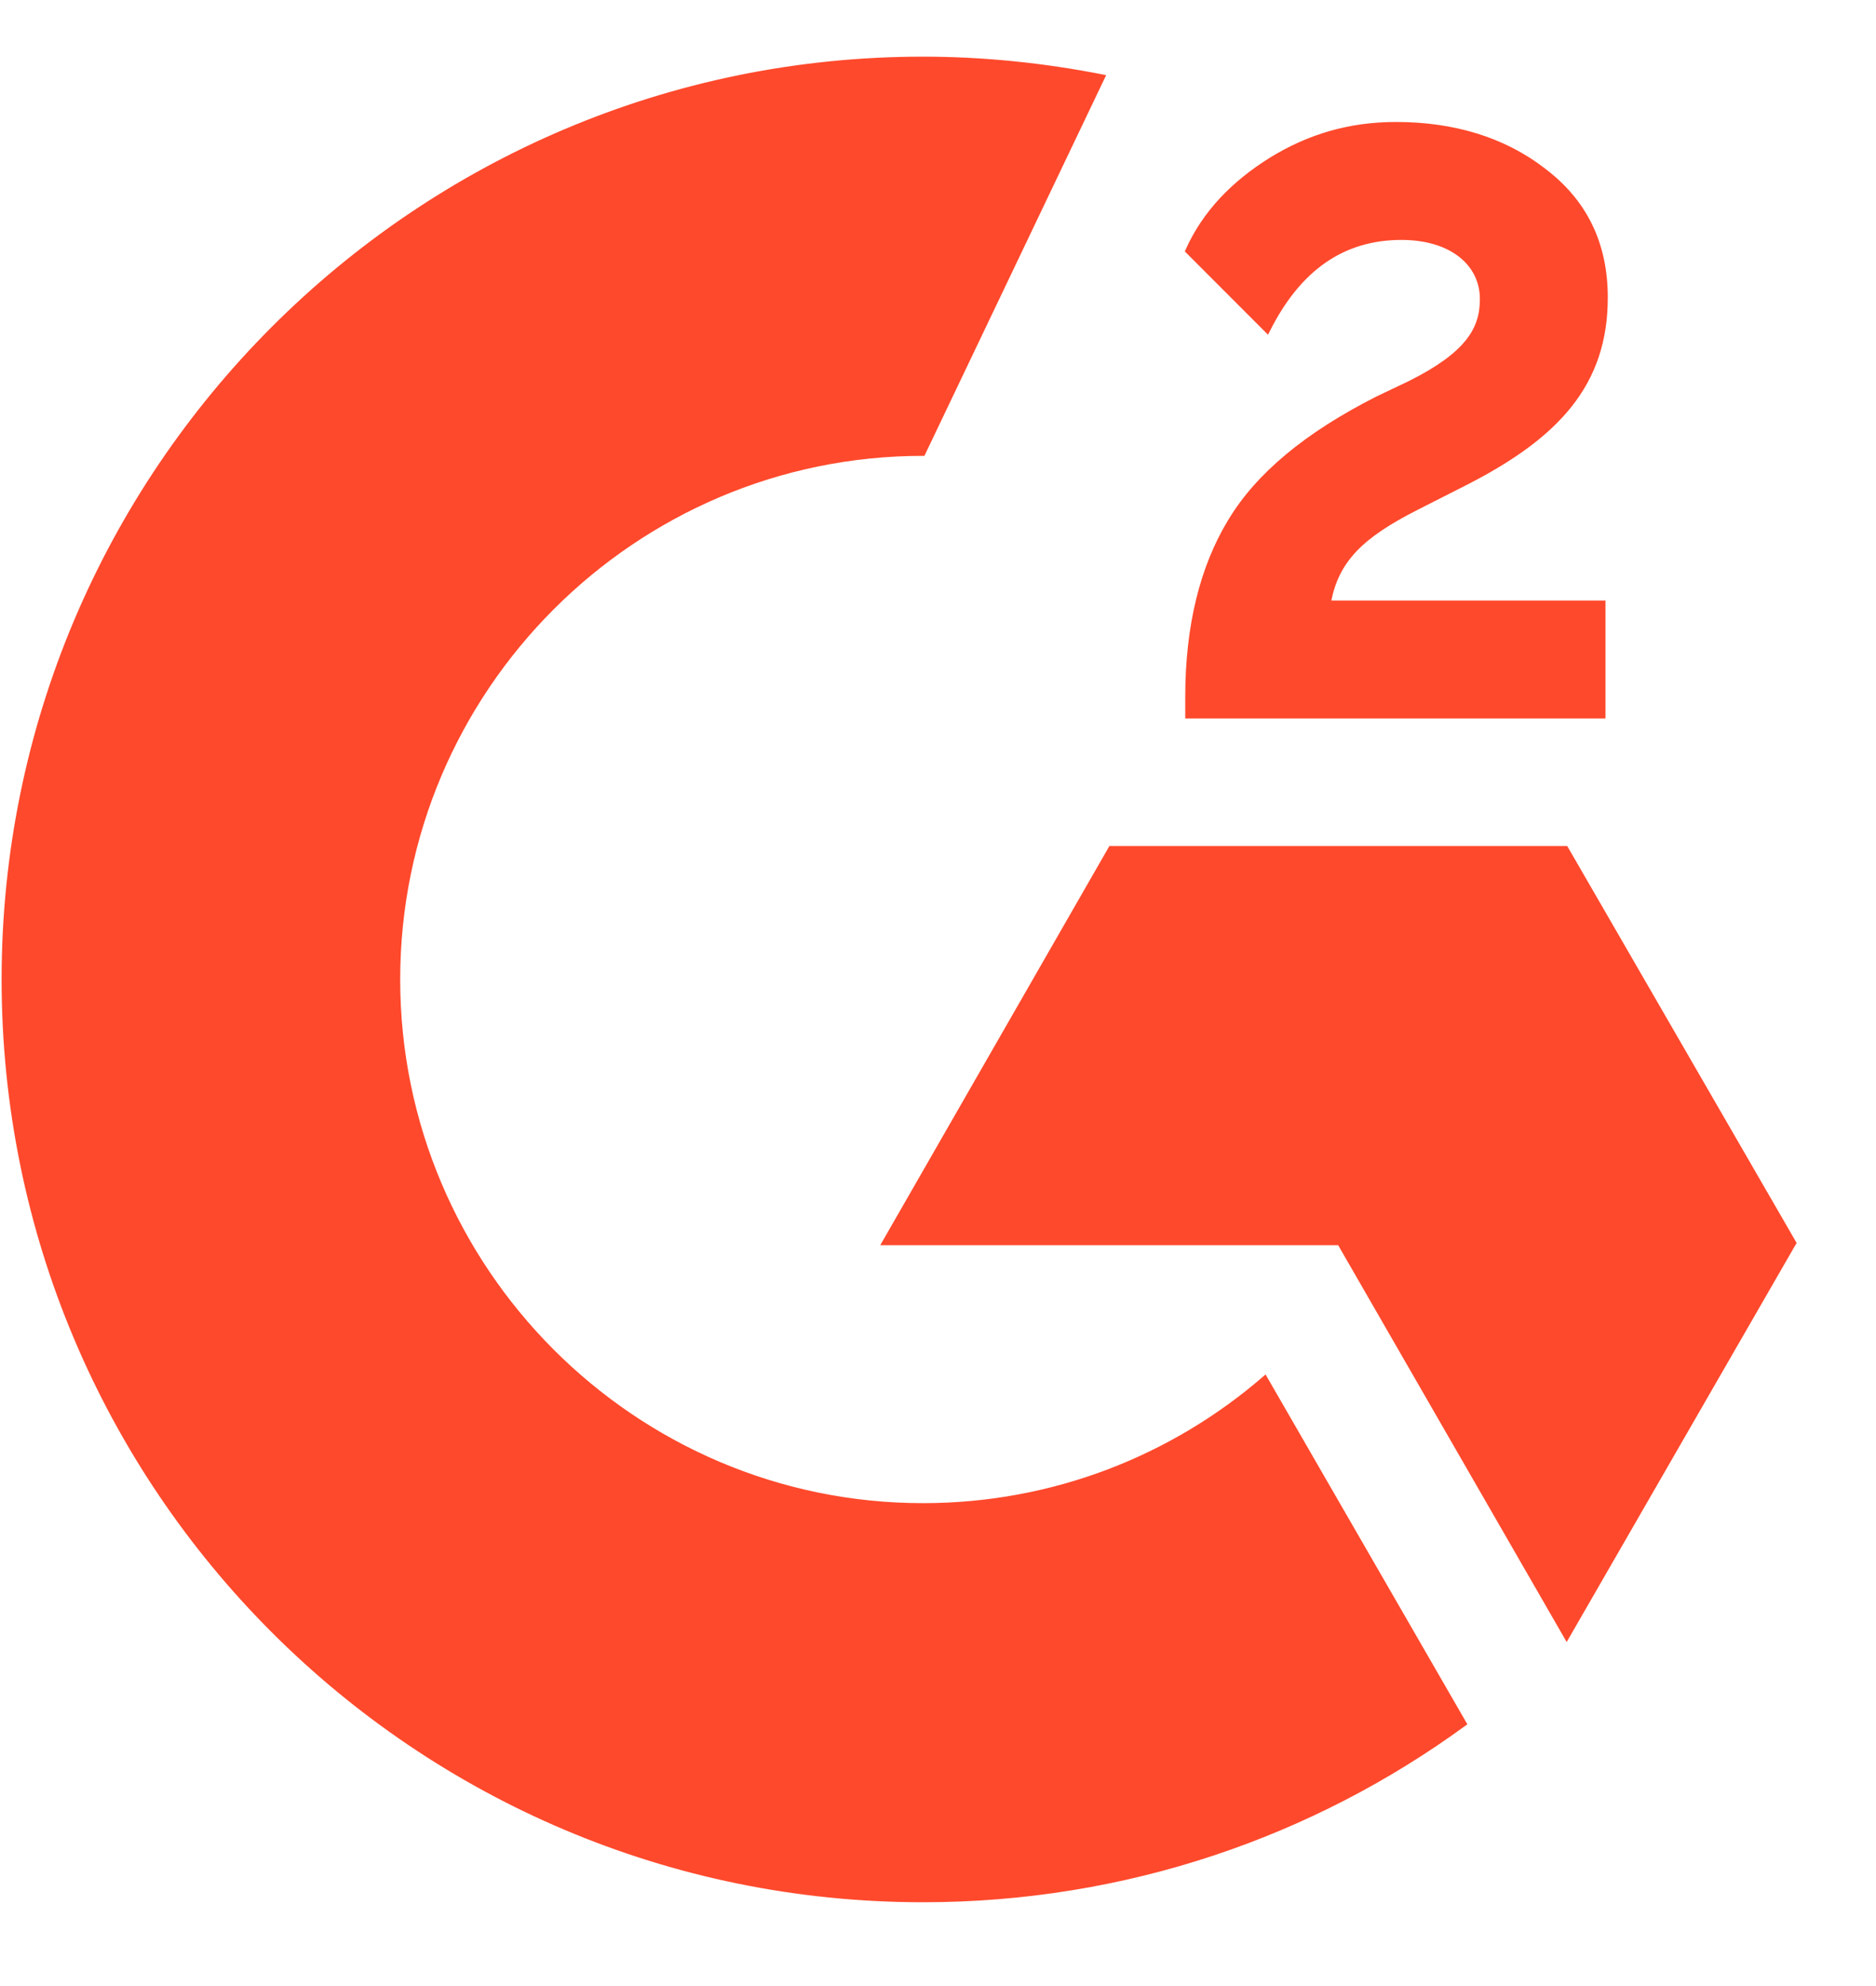
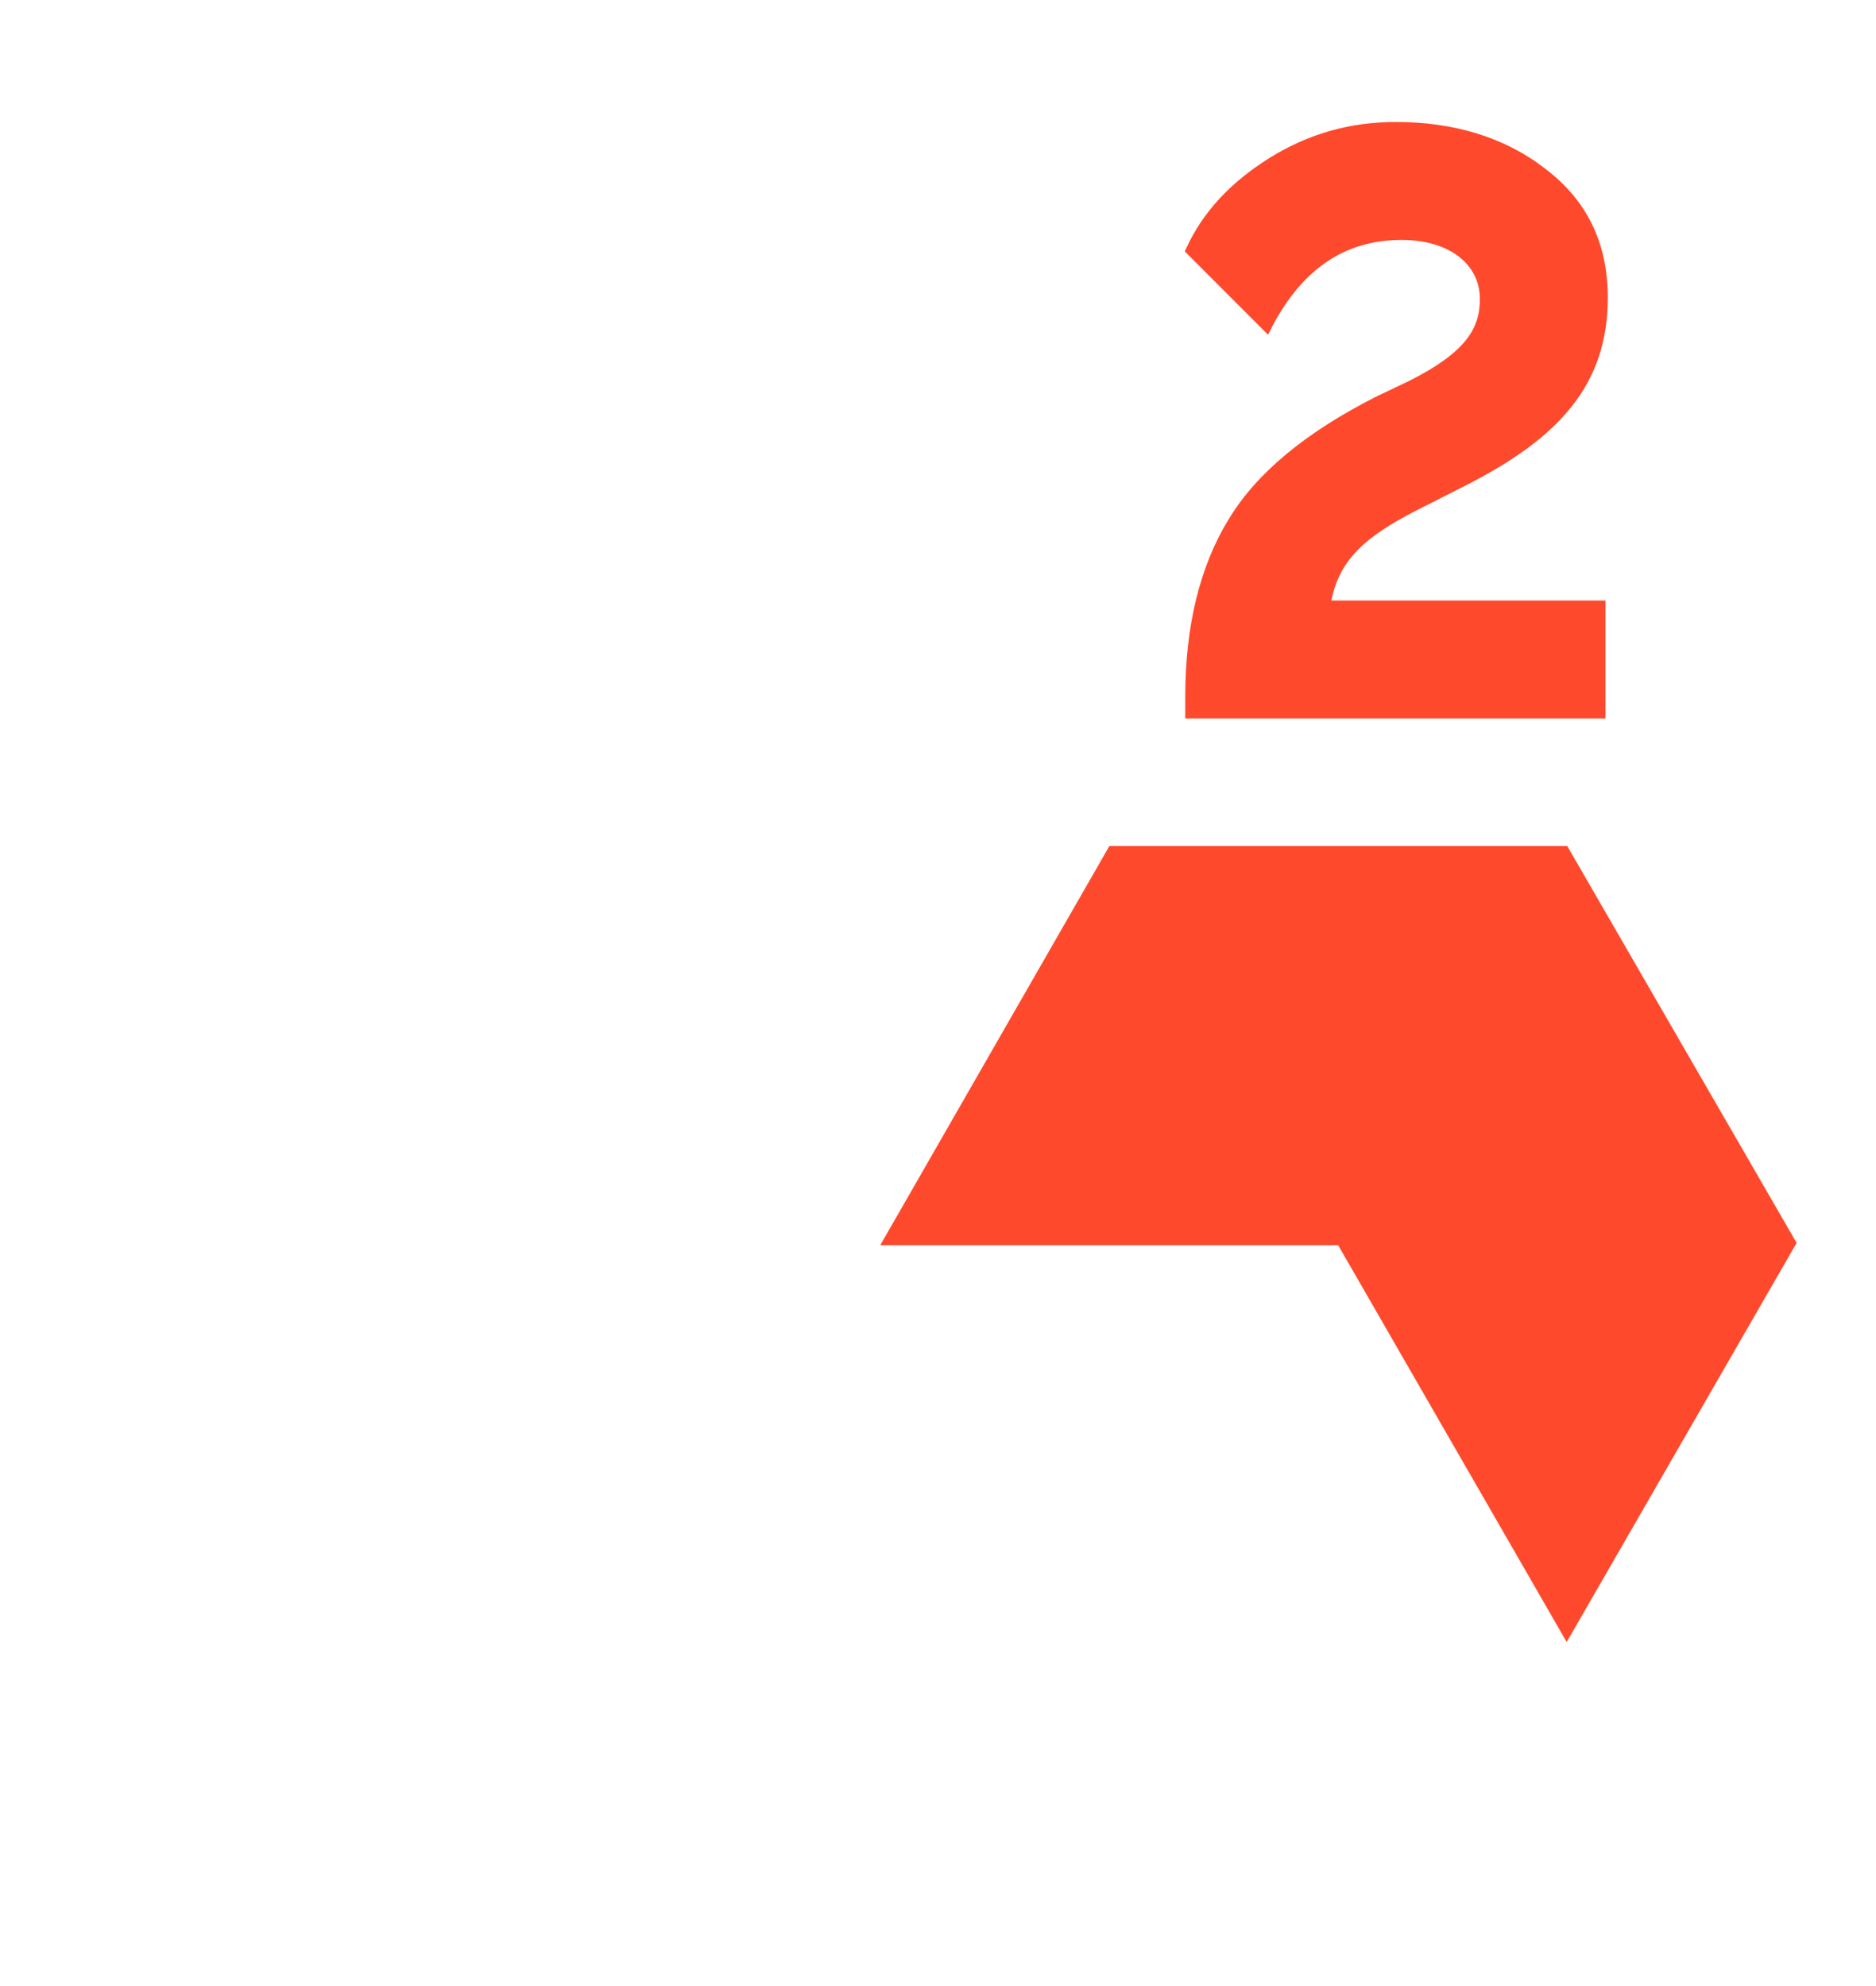
<svg xmlns="http://www.w3.org/2000/svg" width="17" height="18" viewBox="0 0 17 18" fill="none">
  <g clip-path="url(#clip0_415_16145)">
    <path d="M14.528 5.463H12.04C12.11 5.069 12.349 4.851 12.834 4.604L13.291 4.372C14.113 3.95 14.549 3.478 14.549 2.697C14.549 2.204 14.359 1.823 13.986 1.542C13.621 1.26 13.164 1.126 12.651 1.126C12.236 1.126 11.864 1.232 11.513 1.45C11.175 1.662 10.915 1.929 10.761 2.274L11.485 2.999C11.766 2.436 12.166 2.154 12.7 2.154C13.15 2.154 13.431 2.387 13.431 2.711C13.431 2.985 13.298 3.21 12.778 3.471L12.482 3.612C11.843 3.936 11.4 4.302 11.147 4.724C10.894 5.14 10.761 5.675 10.761 6.315V6.491H14.528V5.463ZM14.19 7.688H10.065L8.012 11.265H12.138L14.197 14.841L16.257 11.265L14.19 7.688Z" fill="#FF492C" stroke="#FF492C" stroke-width="0.041" />
-     <path d="M8.364 13.644C5.742 13.644 3.606 11.503 3.606 8.877C3.606 6.251 5.742 4.111 8.364 4.111L9.994 0.696C9.46 0.591 8.912 0.534 8.364 0.534C3.767 0.534 0.035 4.273 0.035 8.877C0.035 13.489 3.767 17.22 8.364 17.22C10.198 17.22 11.892 16.629 13.27 15.622L11.463 12.489C10.634 13.207 9.551 13.644 8.364 13.644Z" fill="#FF492C" stroke="#FF492C" stroke-width="0.041" />
  </g>
  <defs>
    <clipPath id="clip0_415_16145">
      <rect width="16.514" height="17" fill="white" transform="translate(0 0.5)" />
    </clipPath>
  </defs>
</svg>